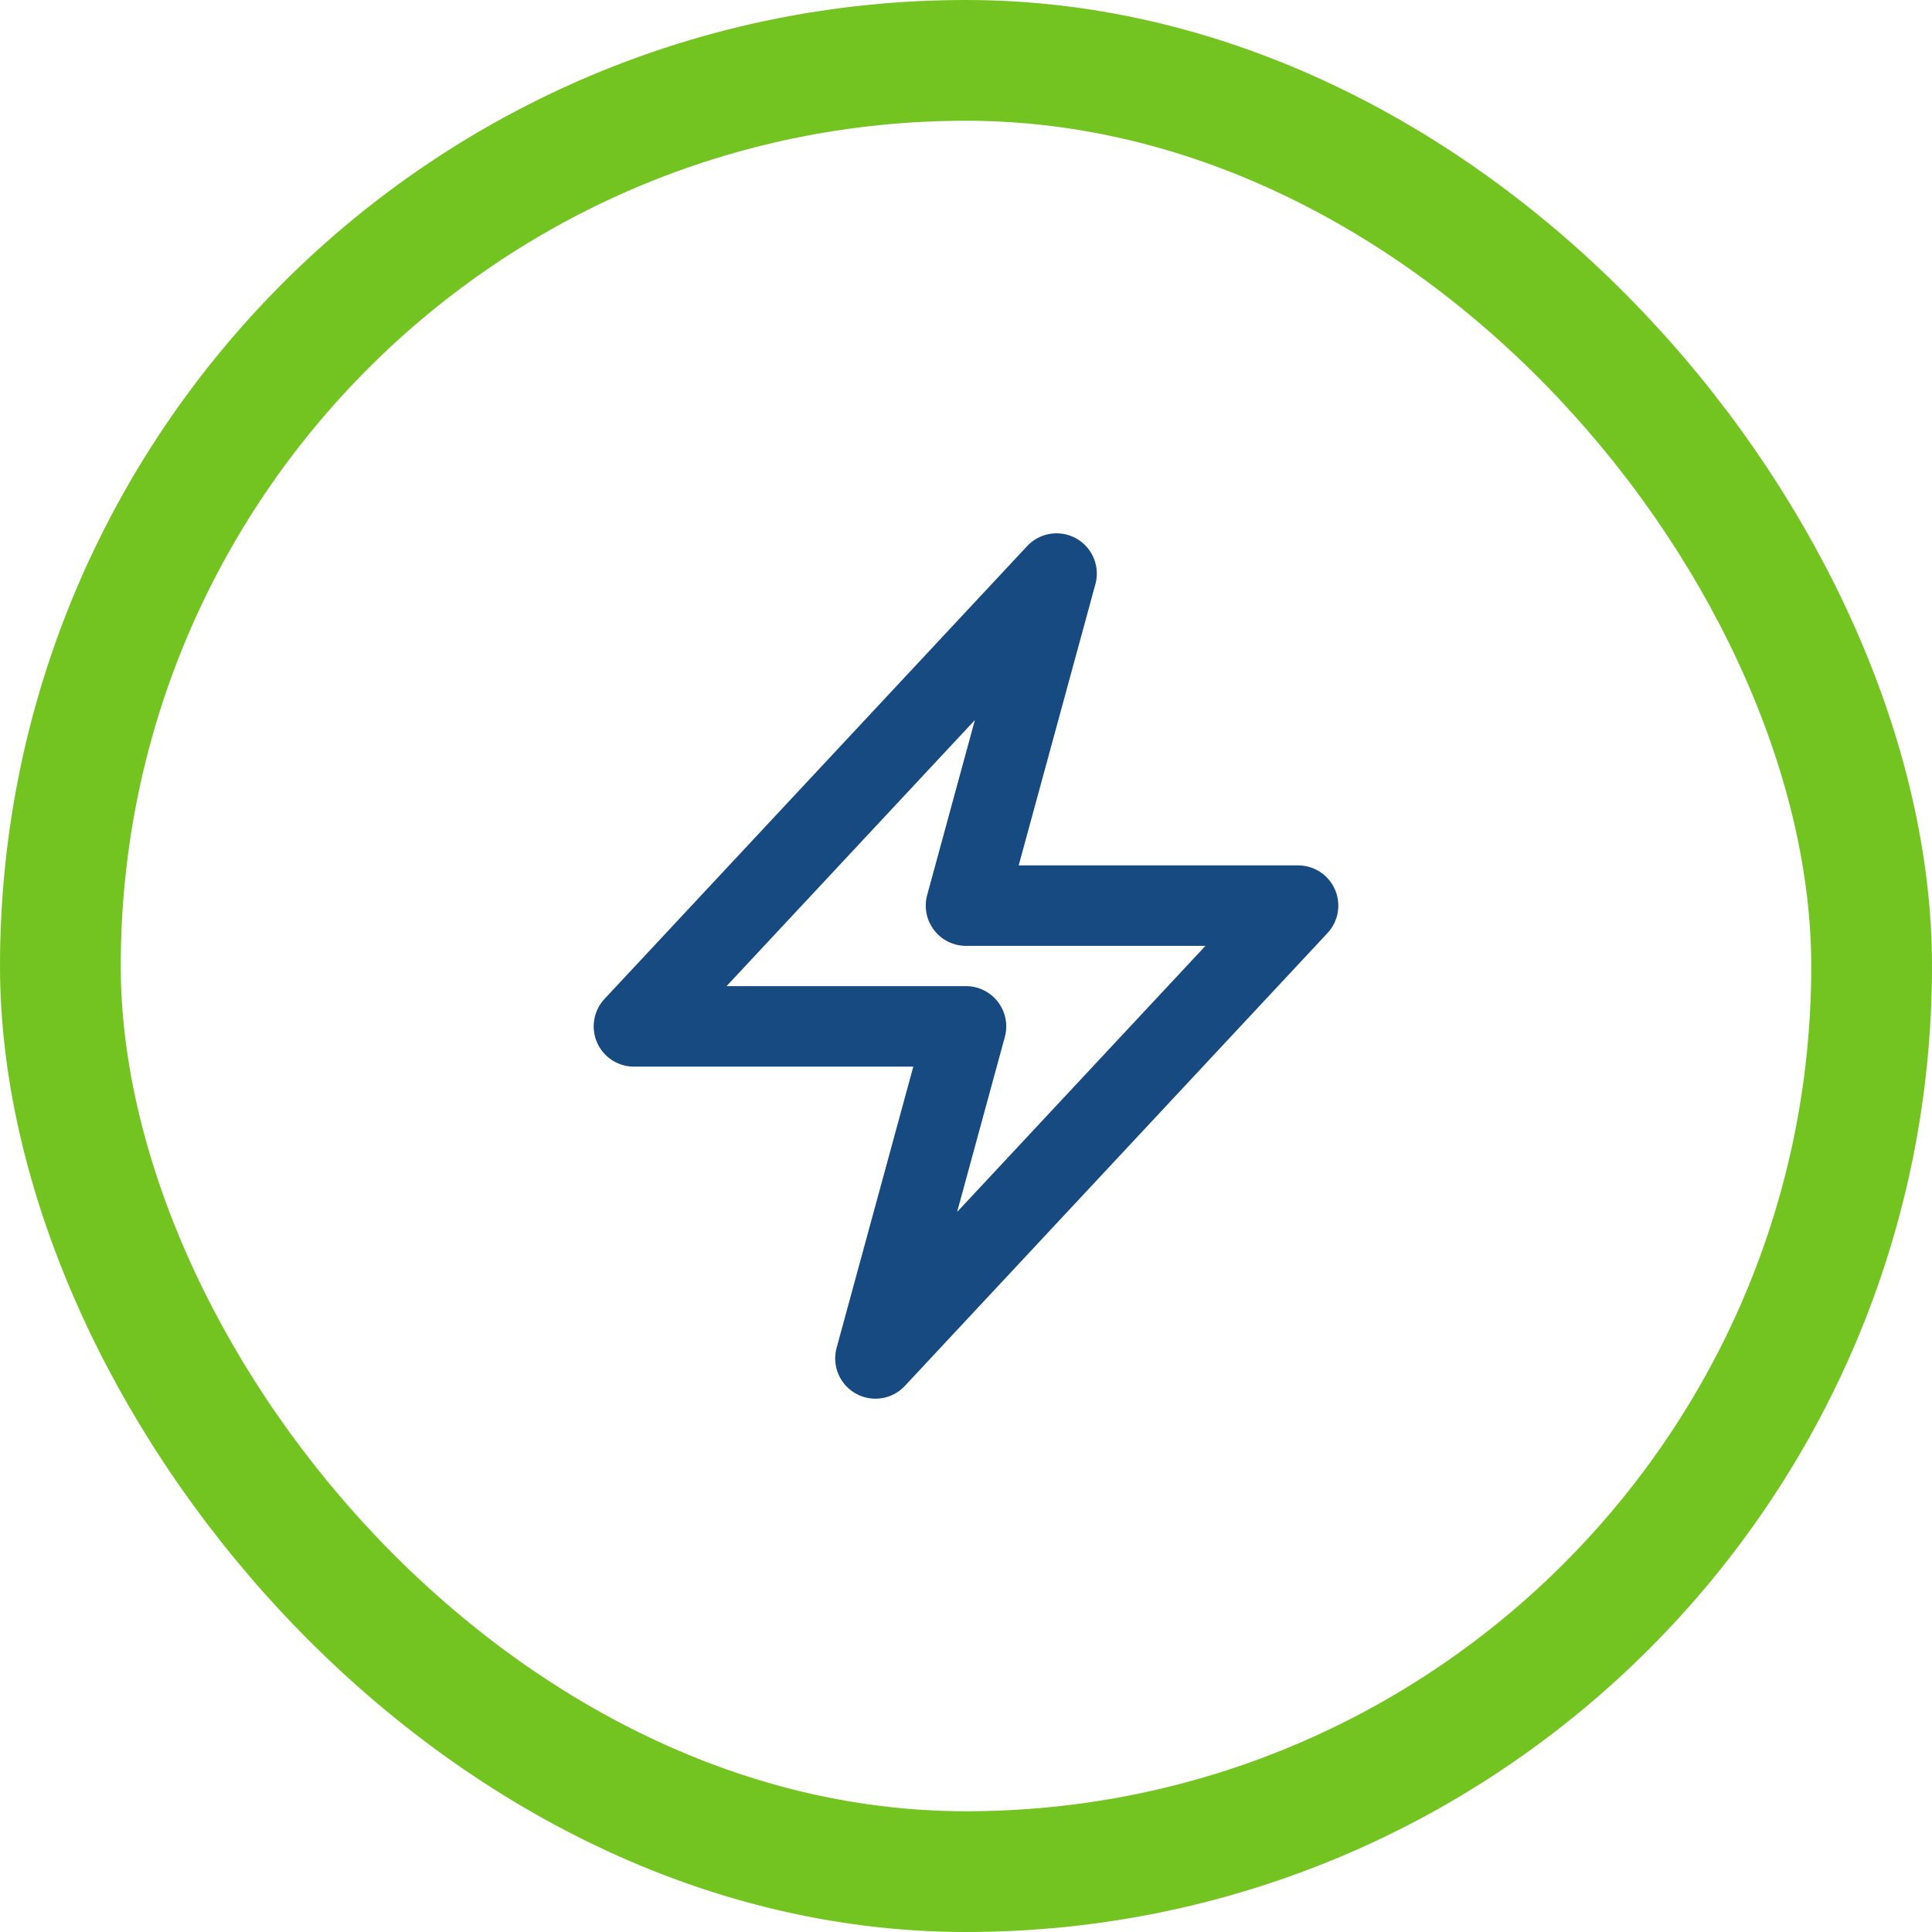
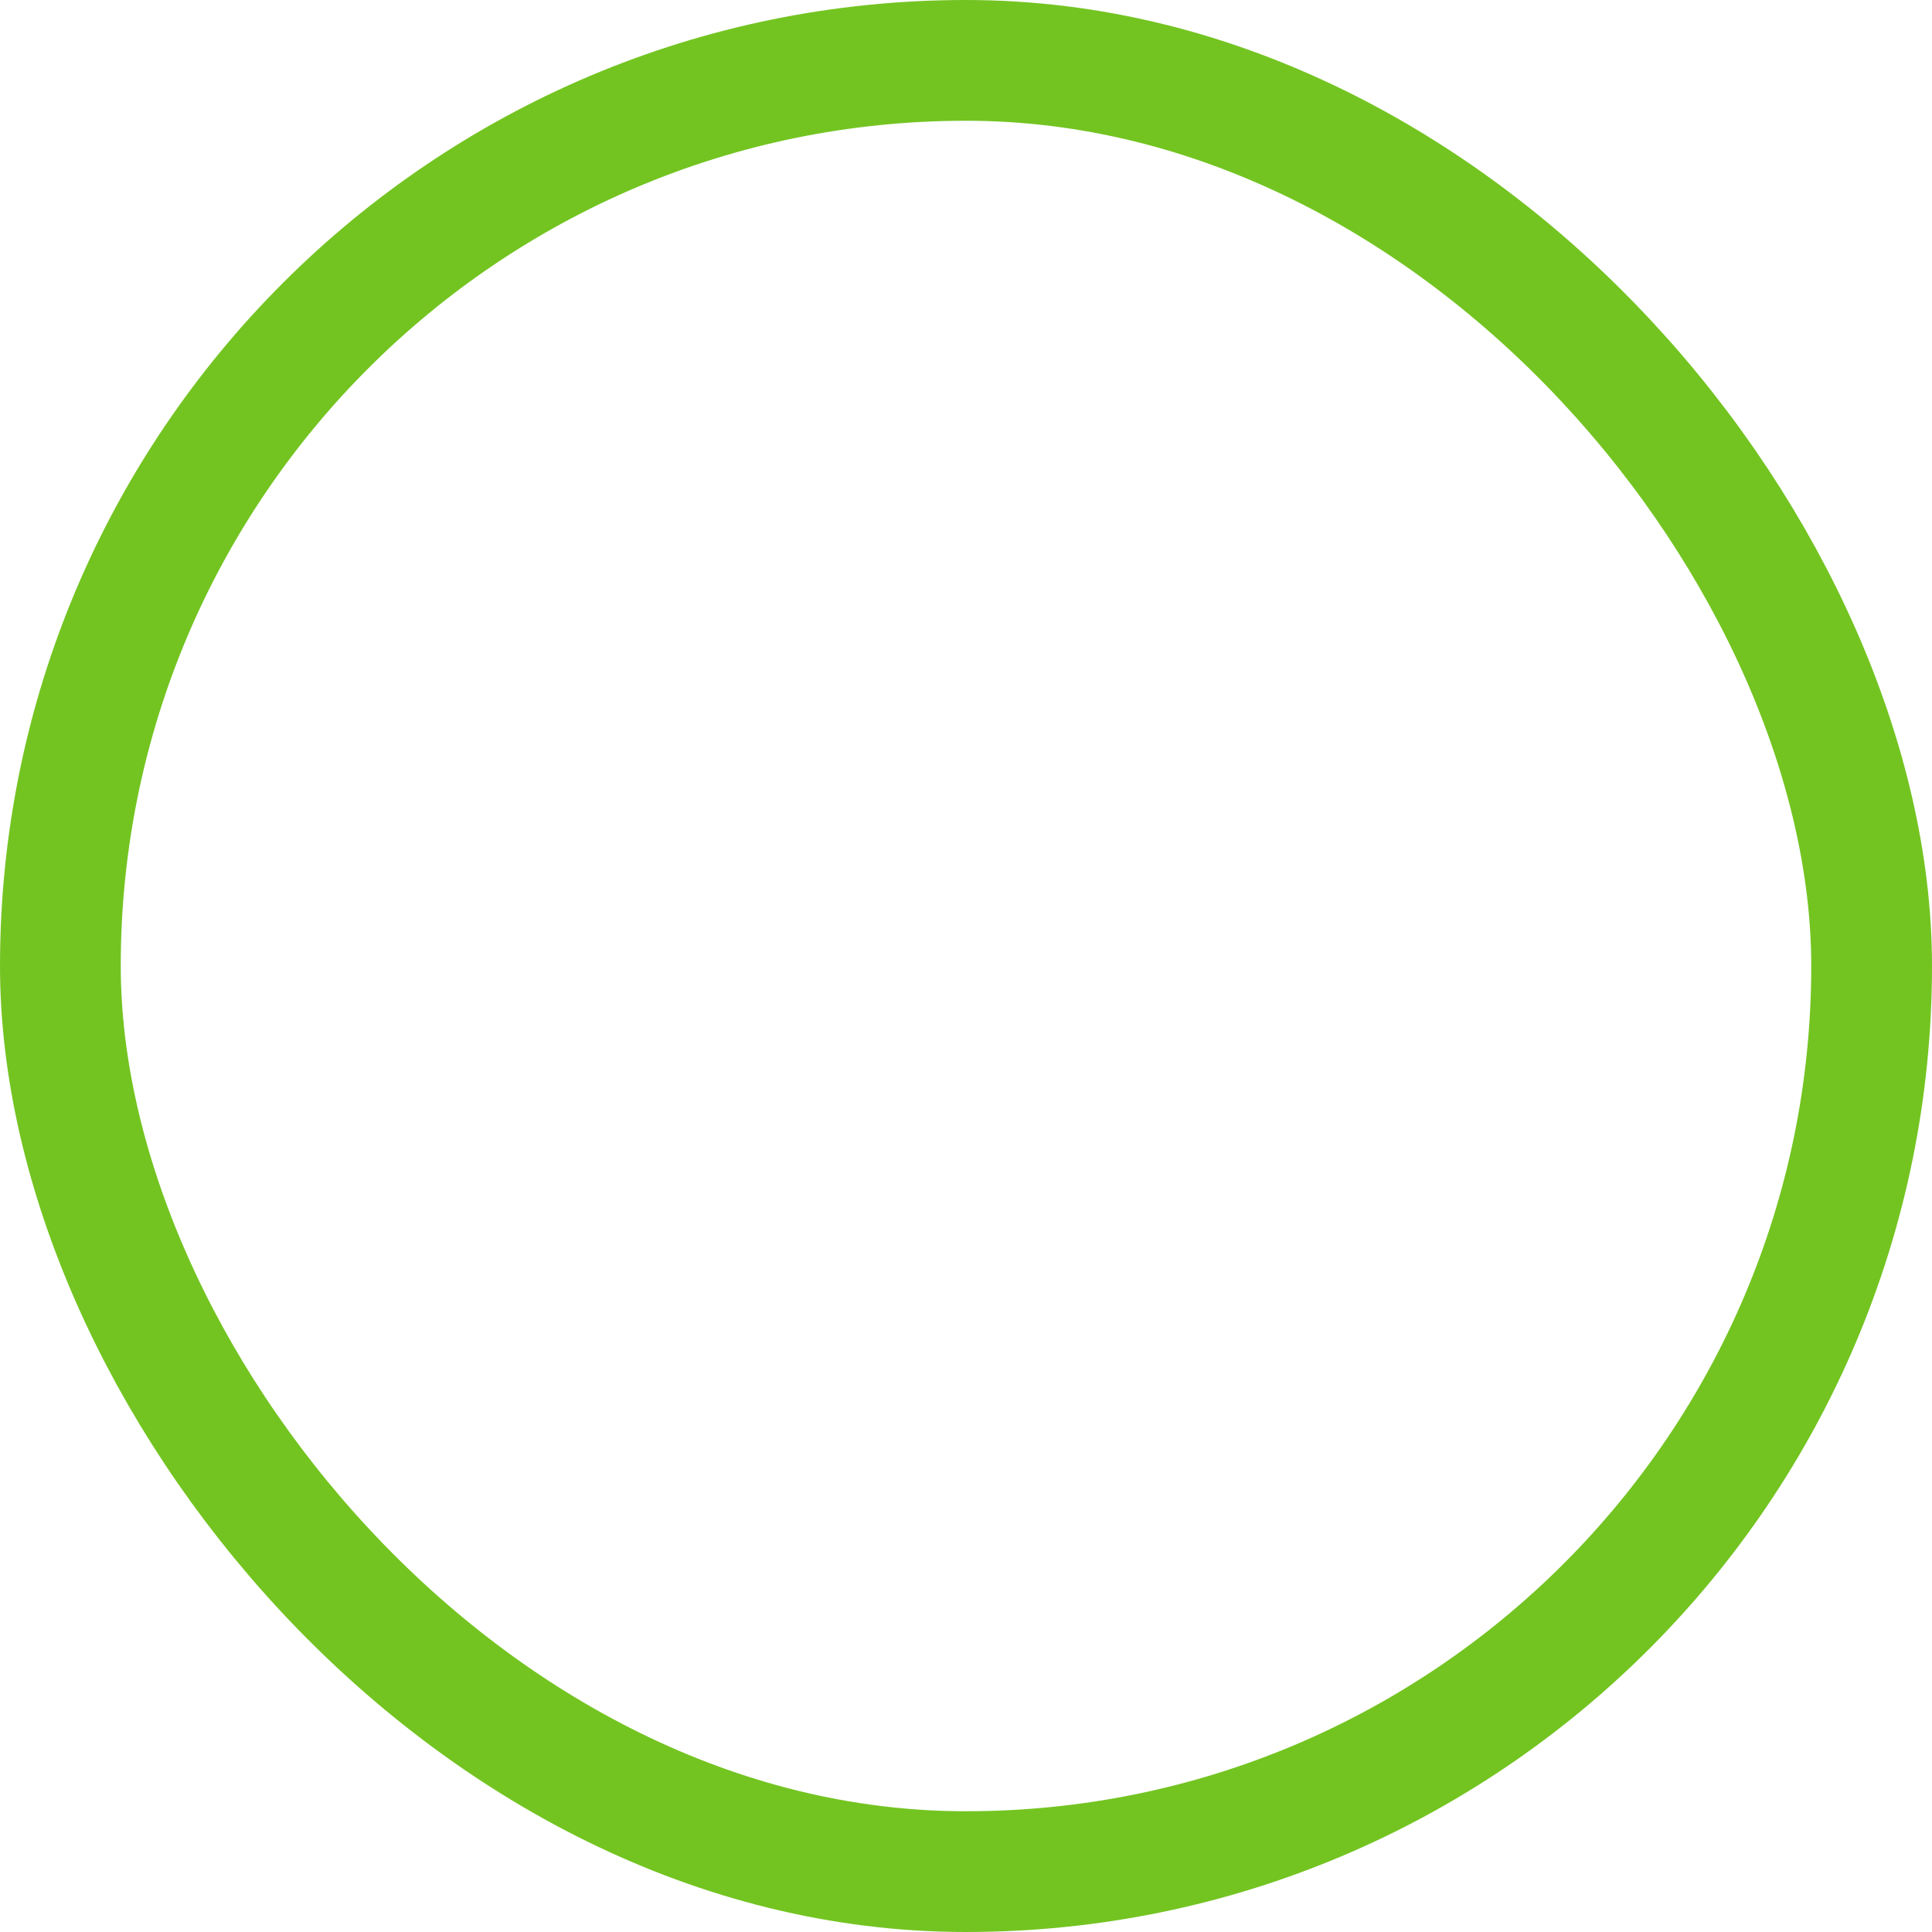
<svg xmlns="http://www.w3.org/2000/svg" width="48" height="48" viewBox="0 0 48 48" fill="none">
  <rect x="1.5" y="1.5" width="45" height="45" rx="22.5" stroke="#73C421" stroke-width="3" />
-   <path d="M15.75 25.5L26.25 14.25L24 22.5H32.25L21.75 33.75L24 25.5H15.75Z" stroke="#164A80" stroke-width="2" stroke-linecap="round" stroke-linejoin="round" />
</svg>